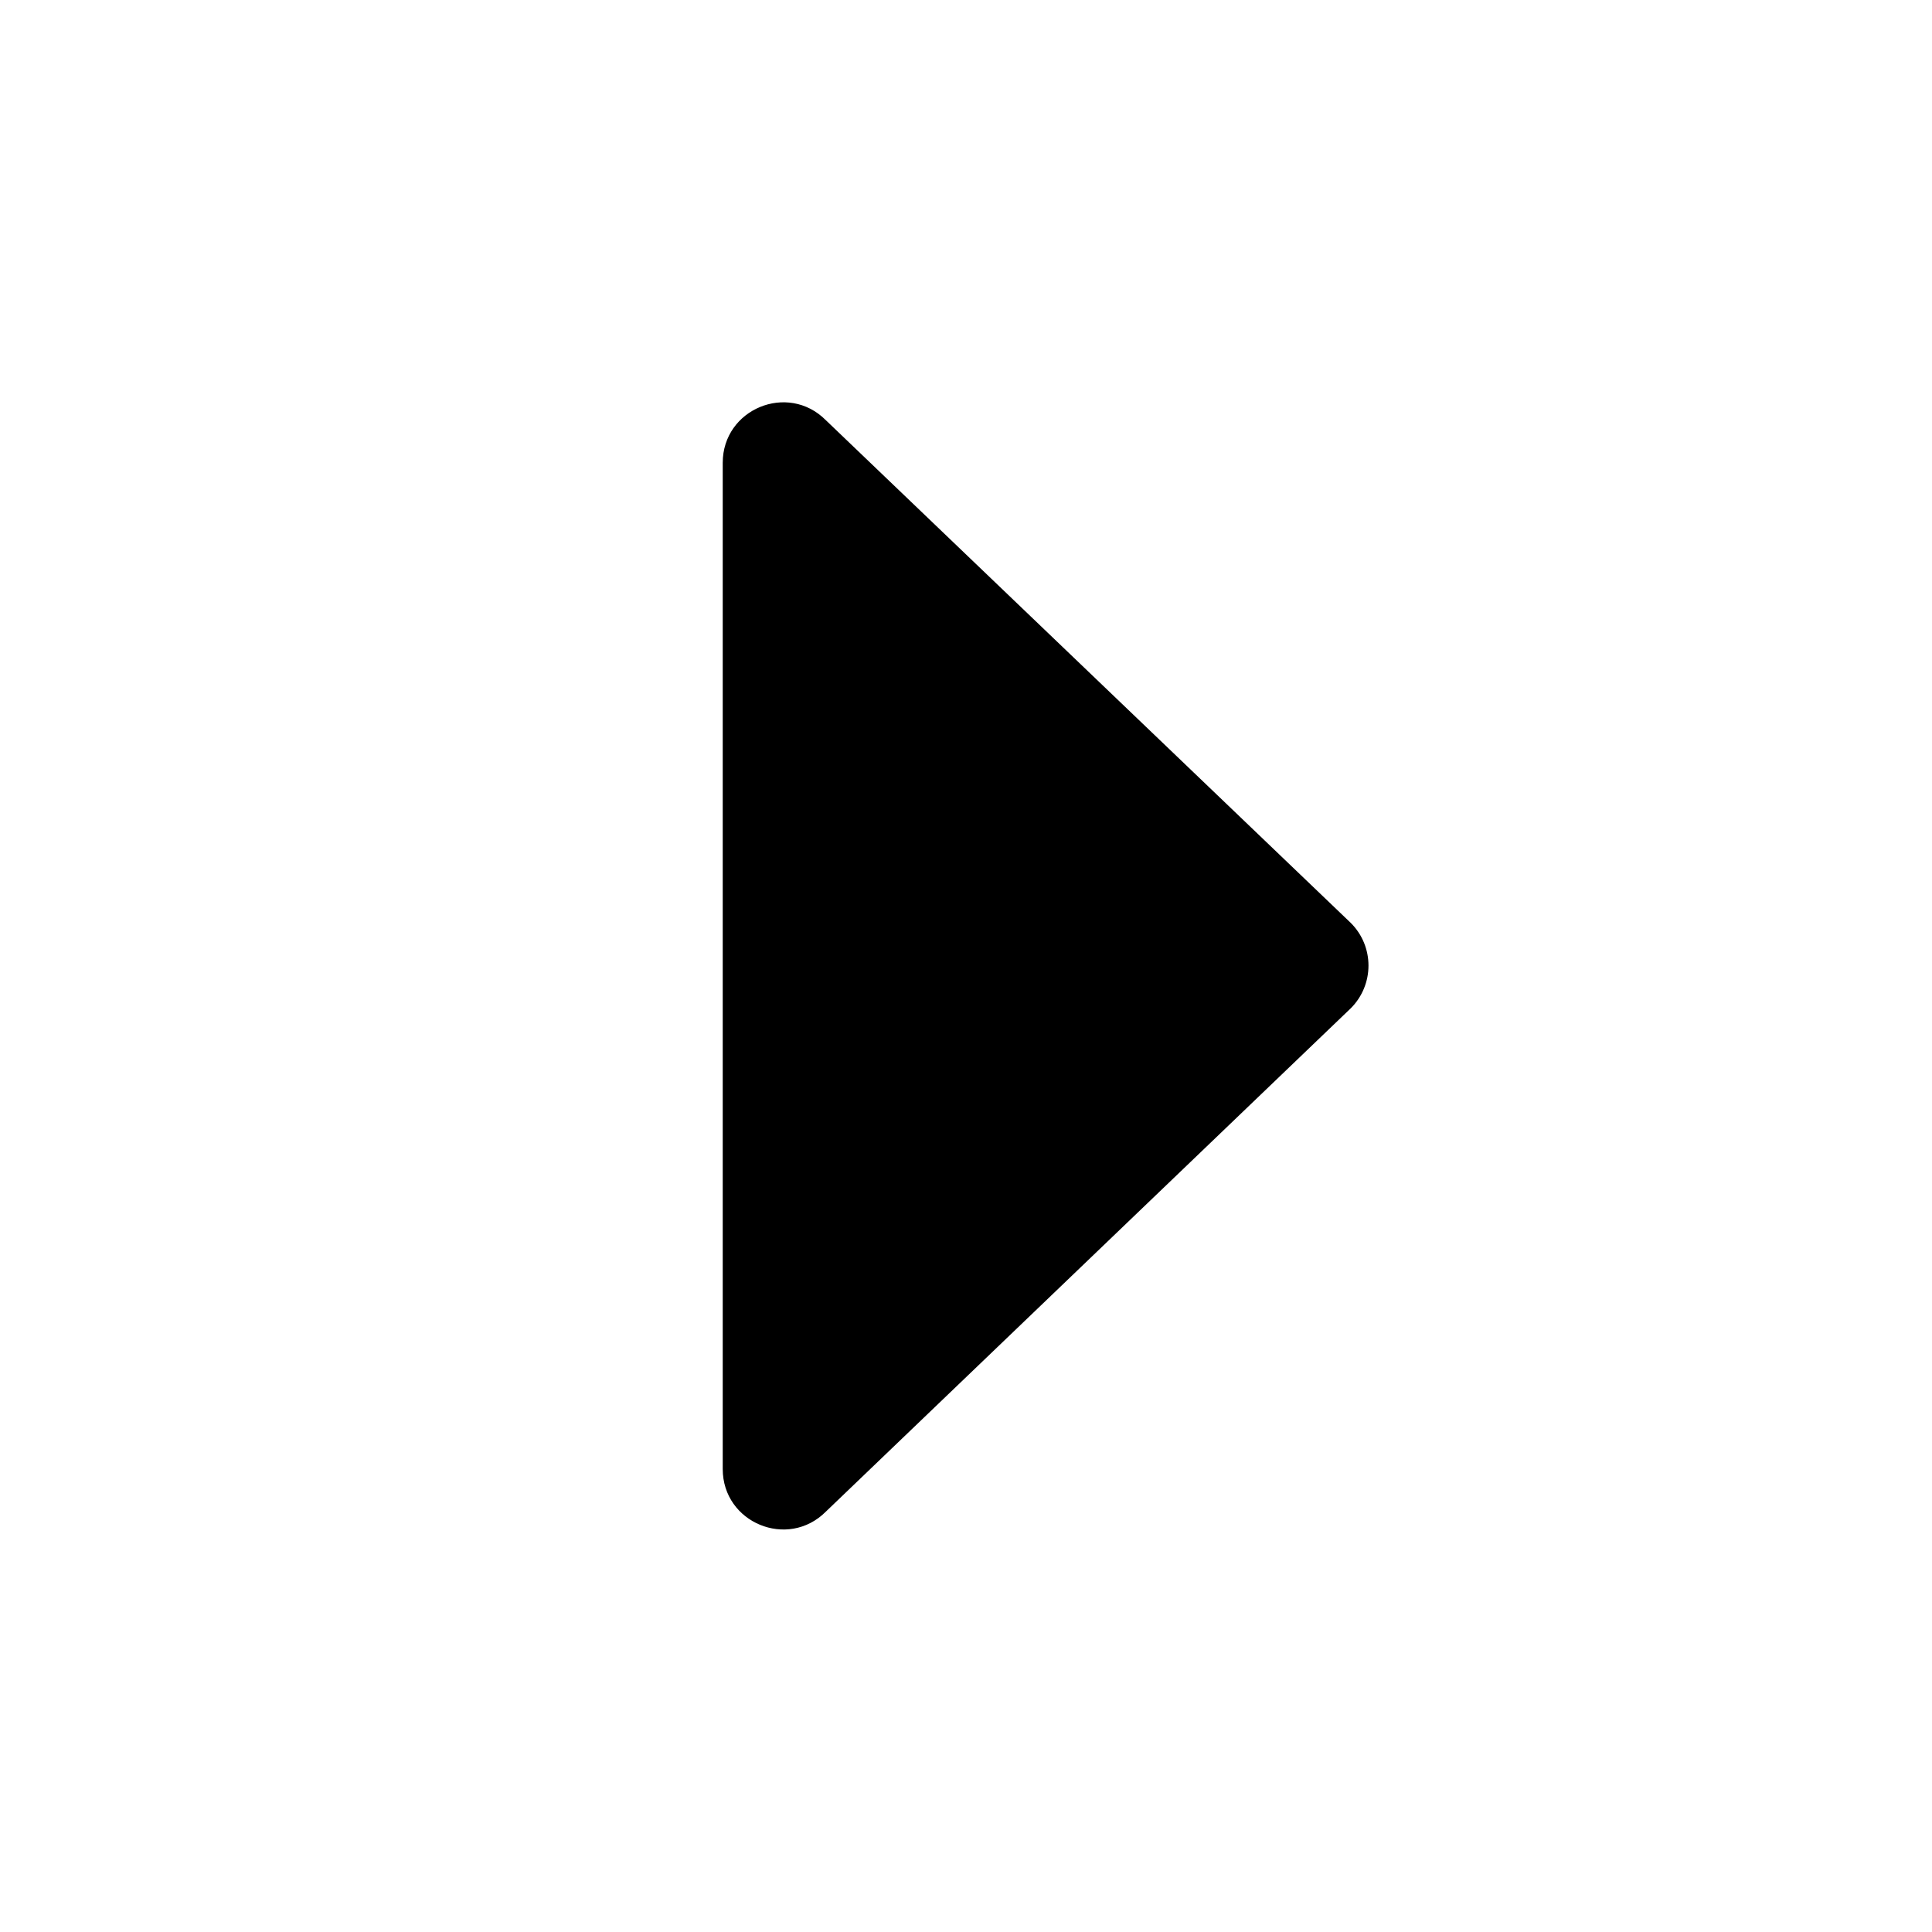
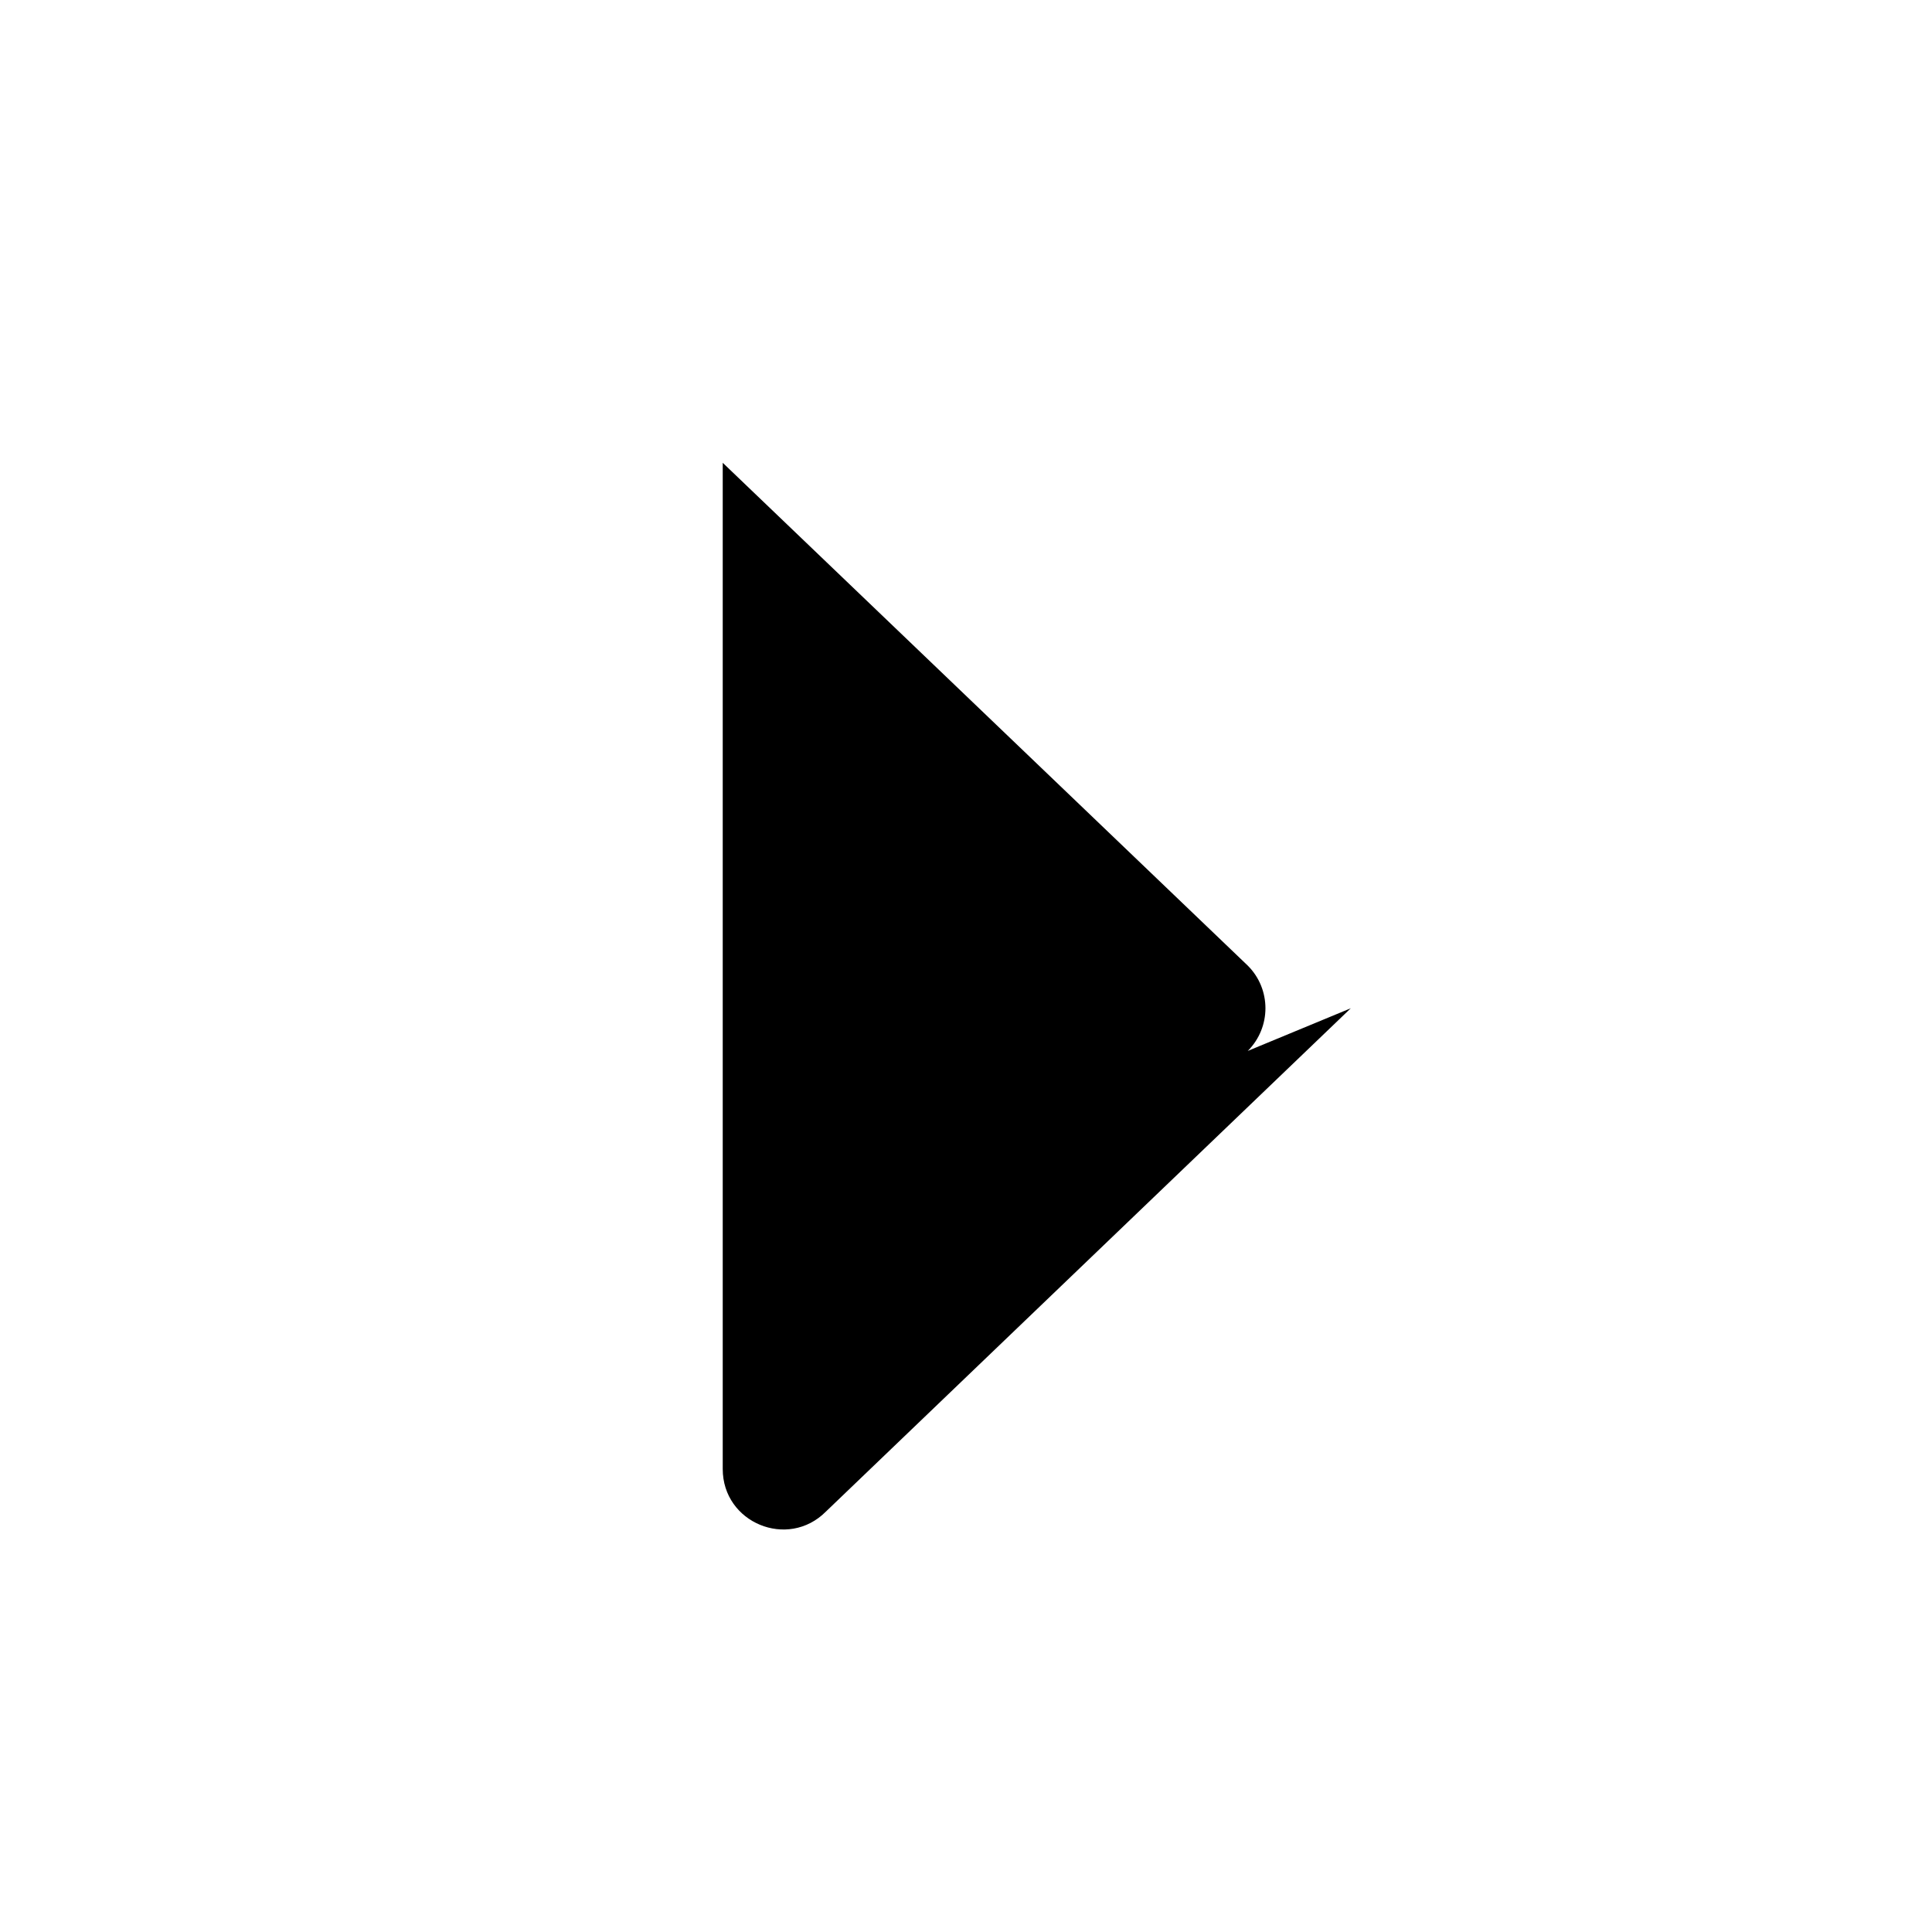
<svg xmlns="http://www.w3.org/2000/svg" enable-background="new 0 0 24 24" viewBox="0 0 24 24">
-   <path d="m16.78 12.525-6.522 6.254c-.472.472-1.28.138-1.28-.53v-12.5c0-.668.808-1.003 1.28-.53l6.522 6.246c.293.292.293.767 0 1.06z" />
+   <path d="m16.78 12.525-6.522 6.254c-.472.472-1.28.138-1.28-.53v-12.5l6.522 6.246c.293.292.293.767 0 1.06z" />
</svg>